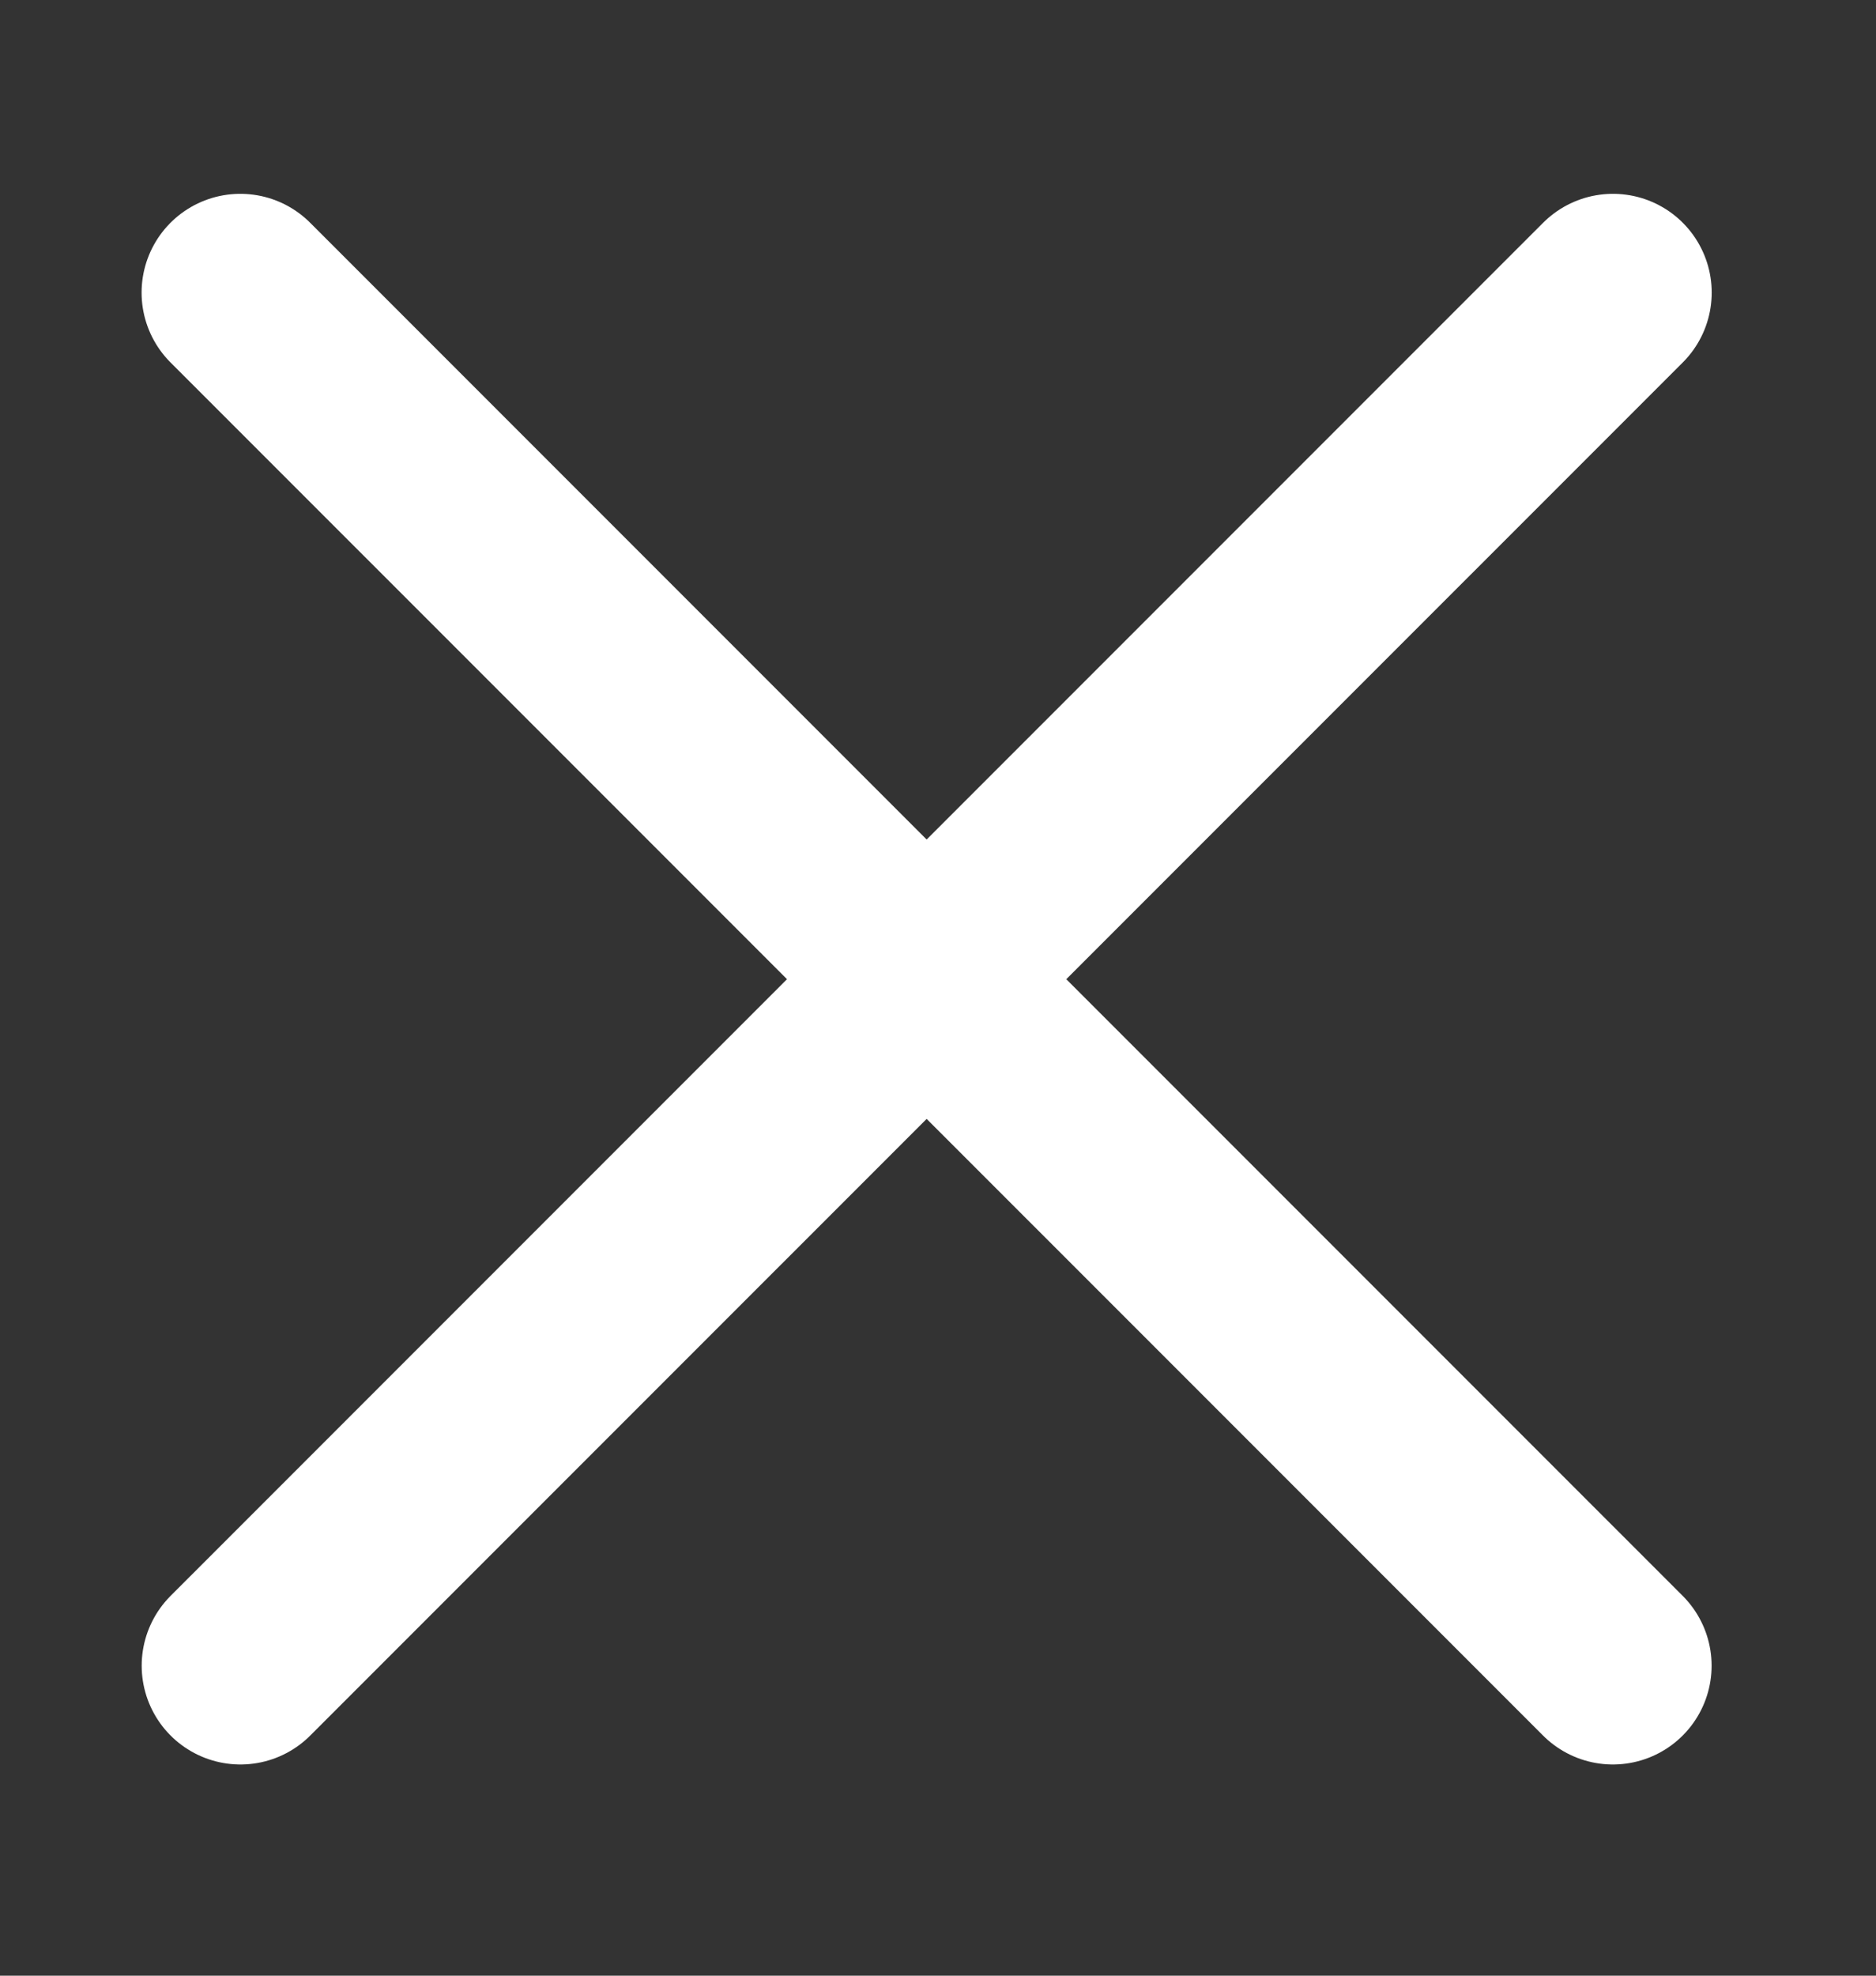
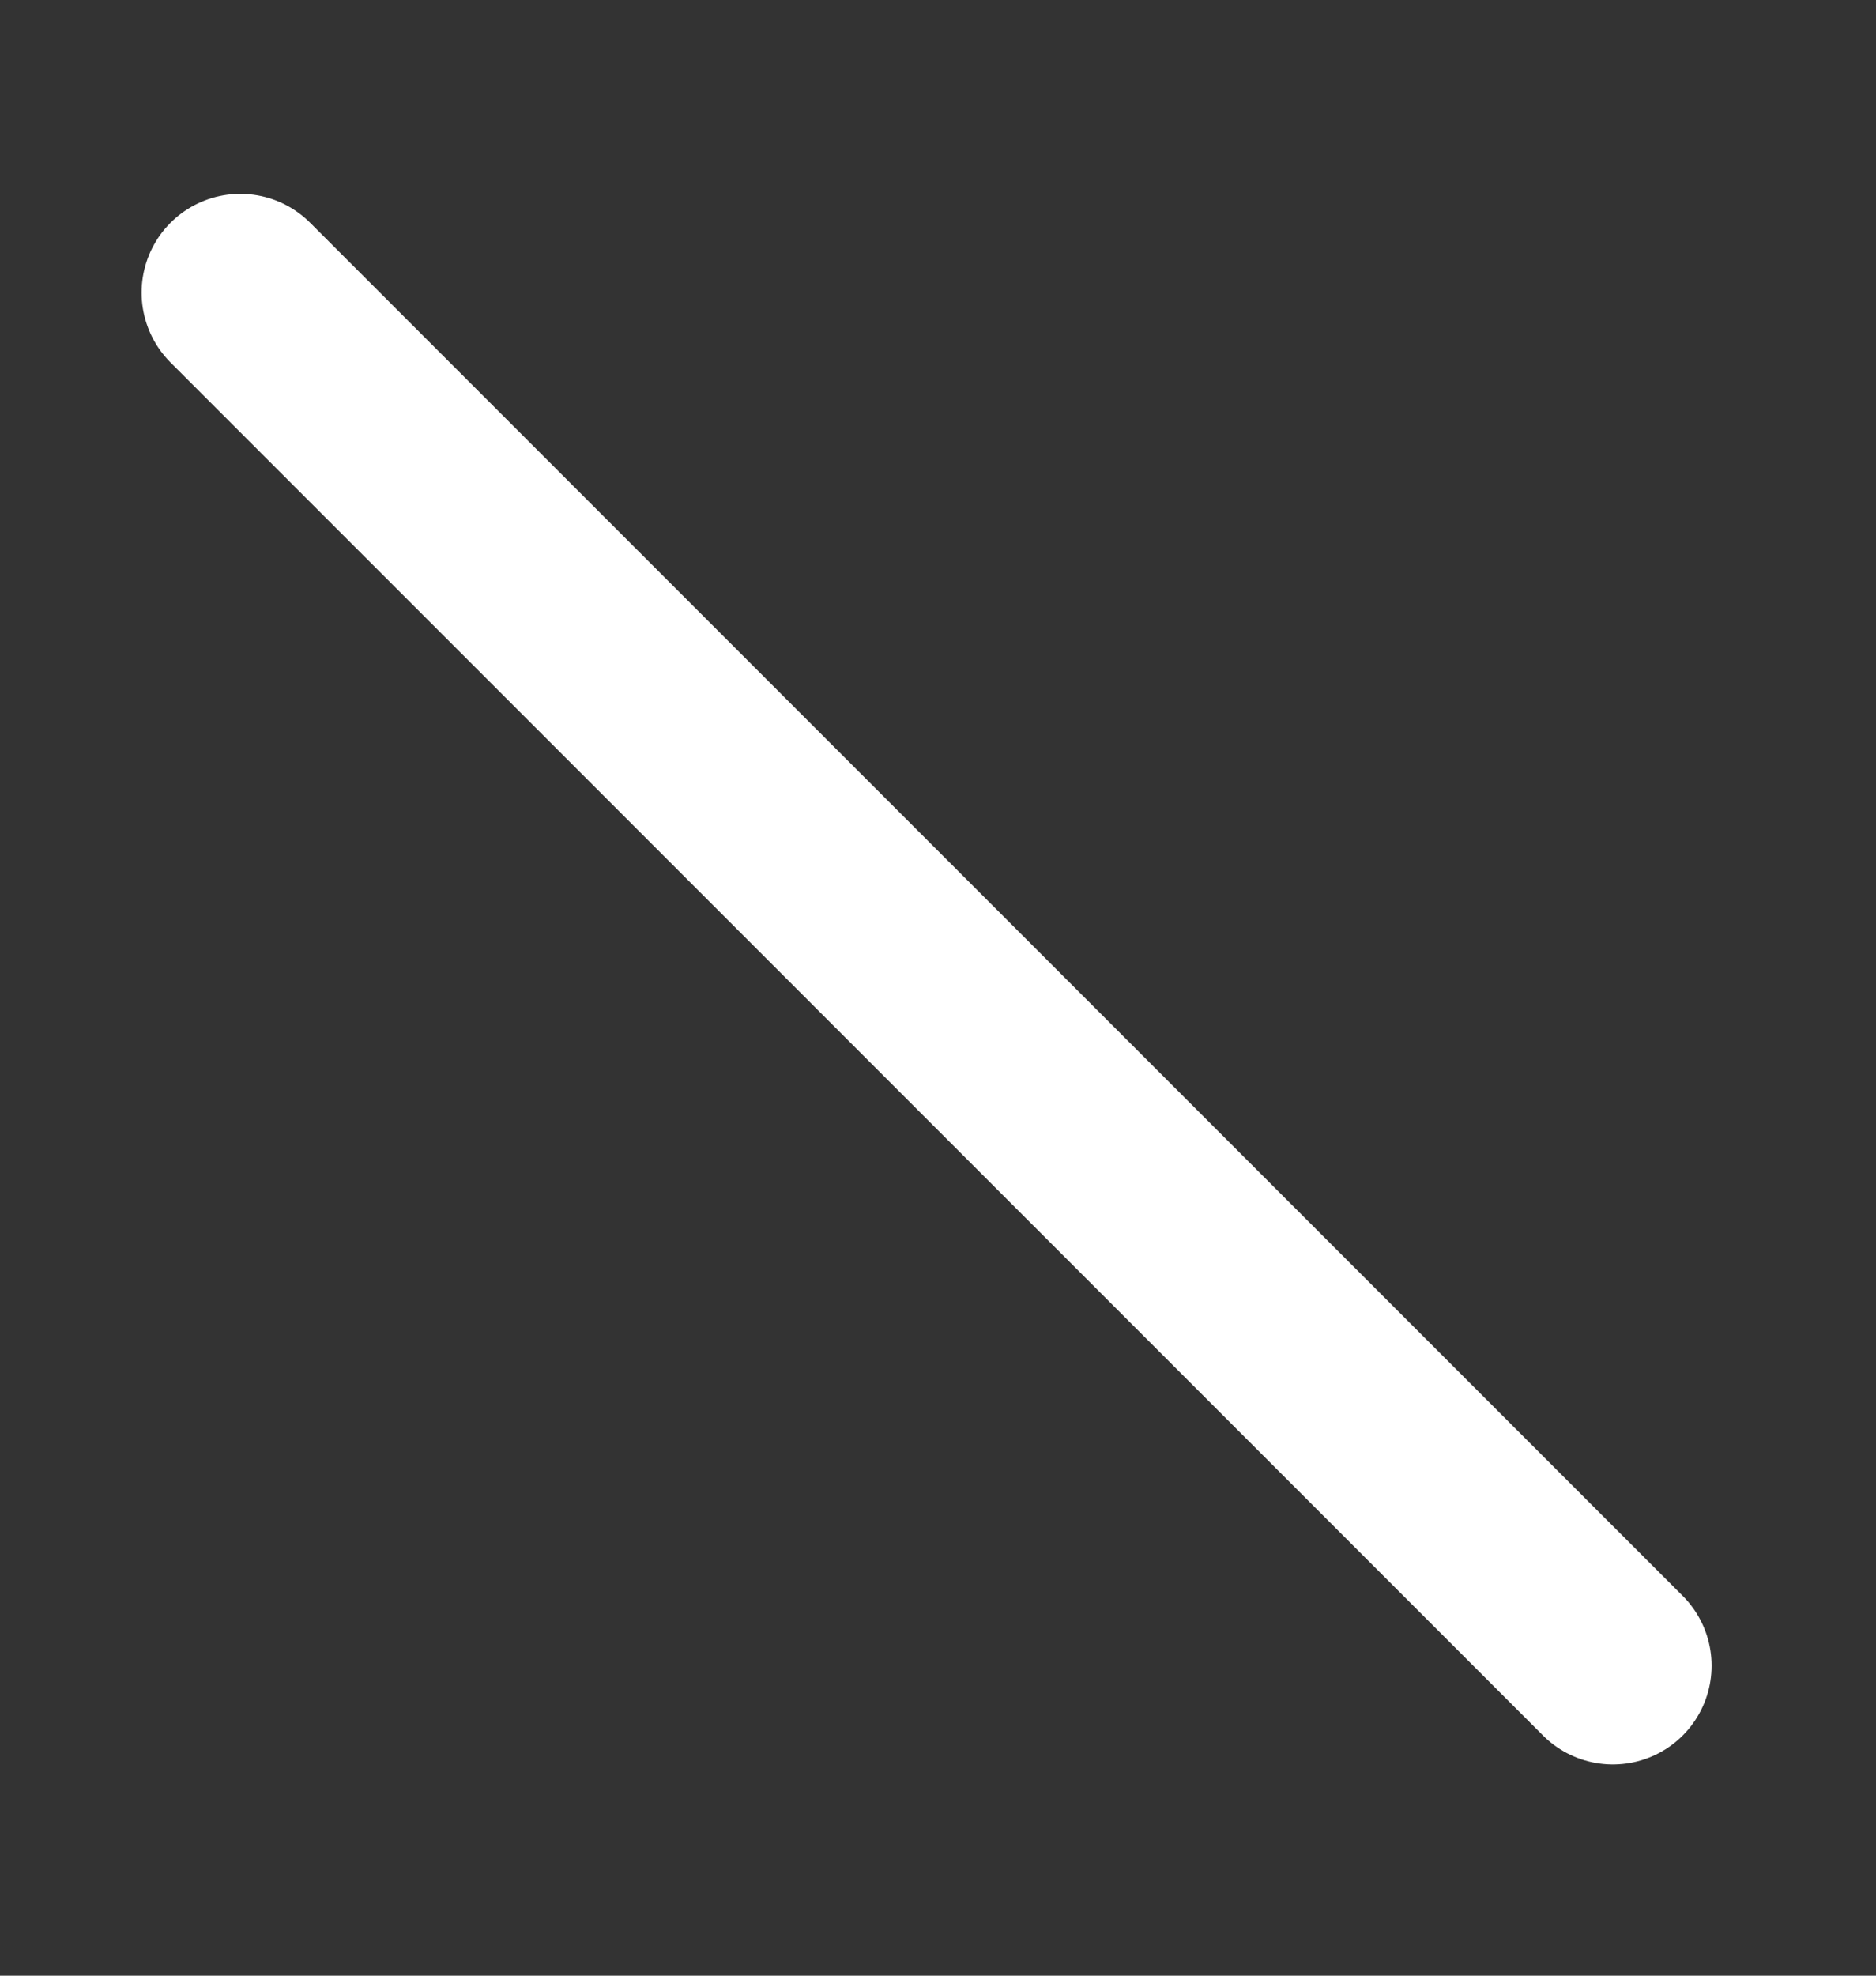
<svg xmlns="http://www.w3.org/2000/svg" width="19px" height="20px" viewBox="0 0 19 20" version="1.1">
  <rect x="0" y="0" width="19" height="20" fill="#333333" stroke="none" />
  <title>Group</title>
  <g id="Page-1" stroke="none" stroke-width="1" fill="none" fill-rule="evenodd" stroke-linecap="round">
    <g id="Artboard" transform="translate(-62, -59)" fill-rule="nonzero" stroke="#FFFFFF" stroke-width="2">
      <g id="x" transform="translate(62, 59)">
        <line x1="2.434" y1="2.962" x2="16.335" y2="16.862" id="Line" />
-         <line x1="2.434" y1="2.962" x2="16.335" y2="16.862" id="Line" transform="translate(9.385, 9.912) scale(-1, 1) translate(-9.385, -9.912) " />
      </g>
    </g>
  </g>
</svg>